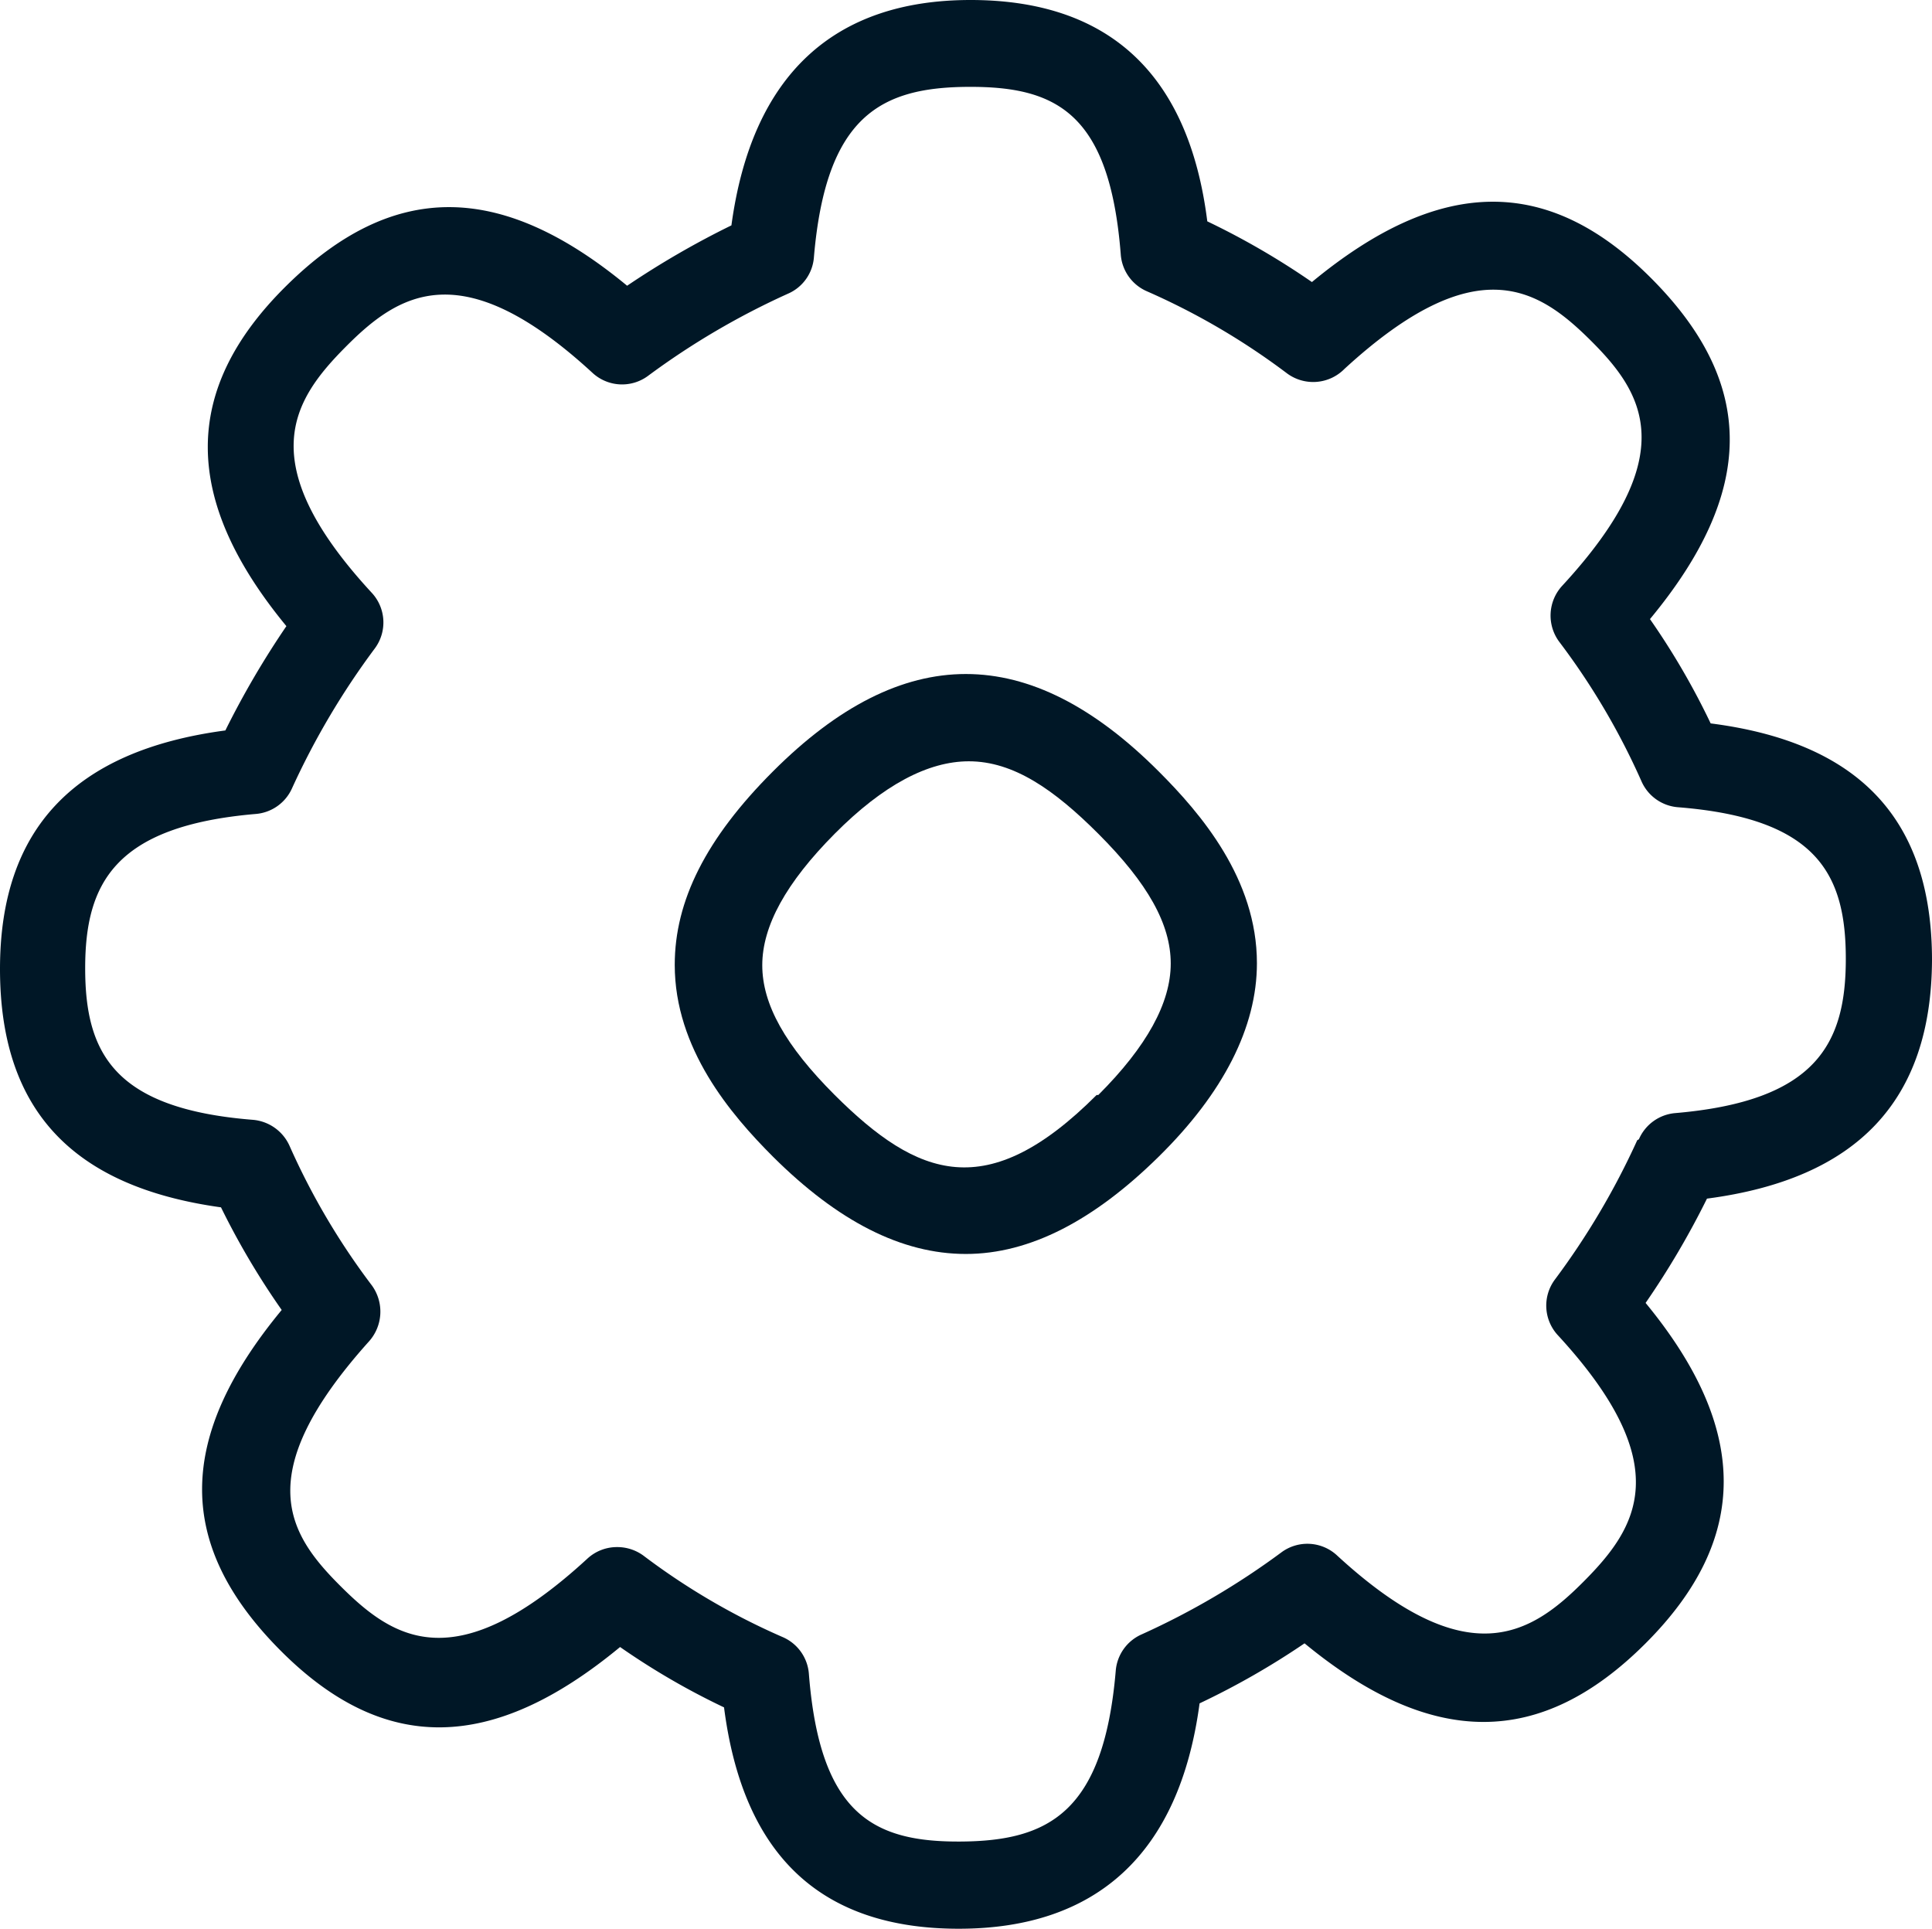
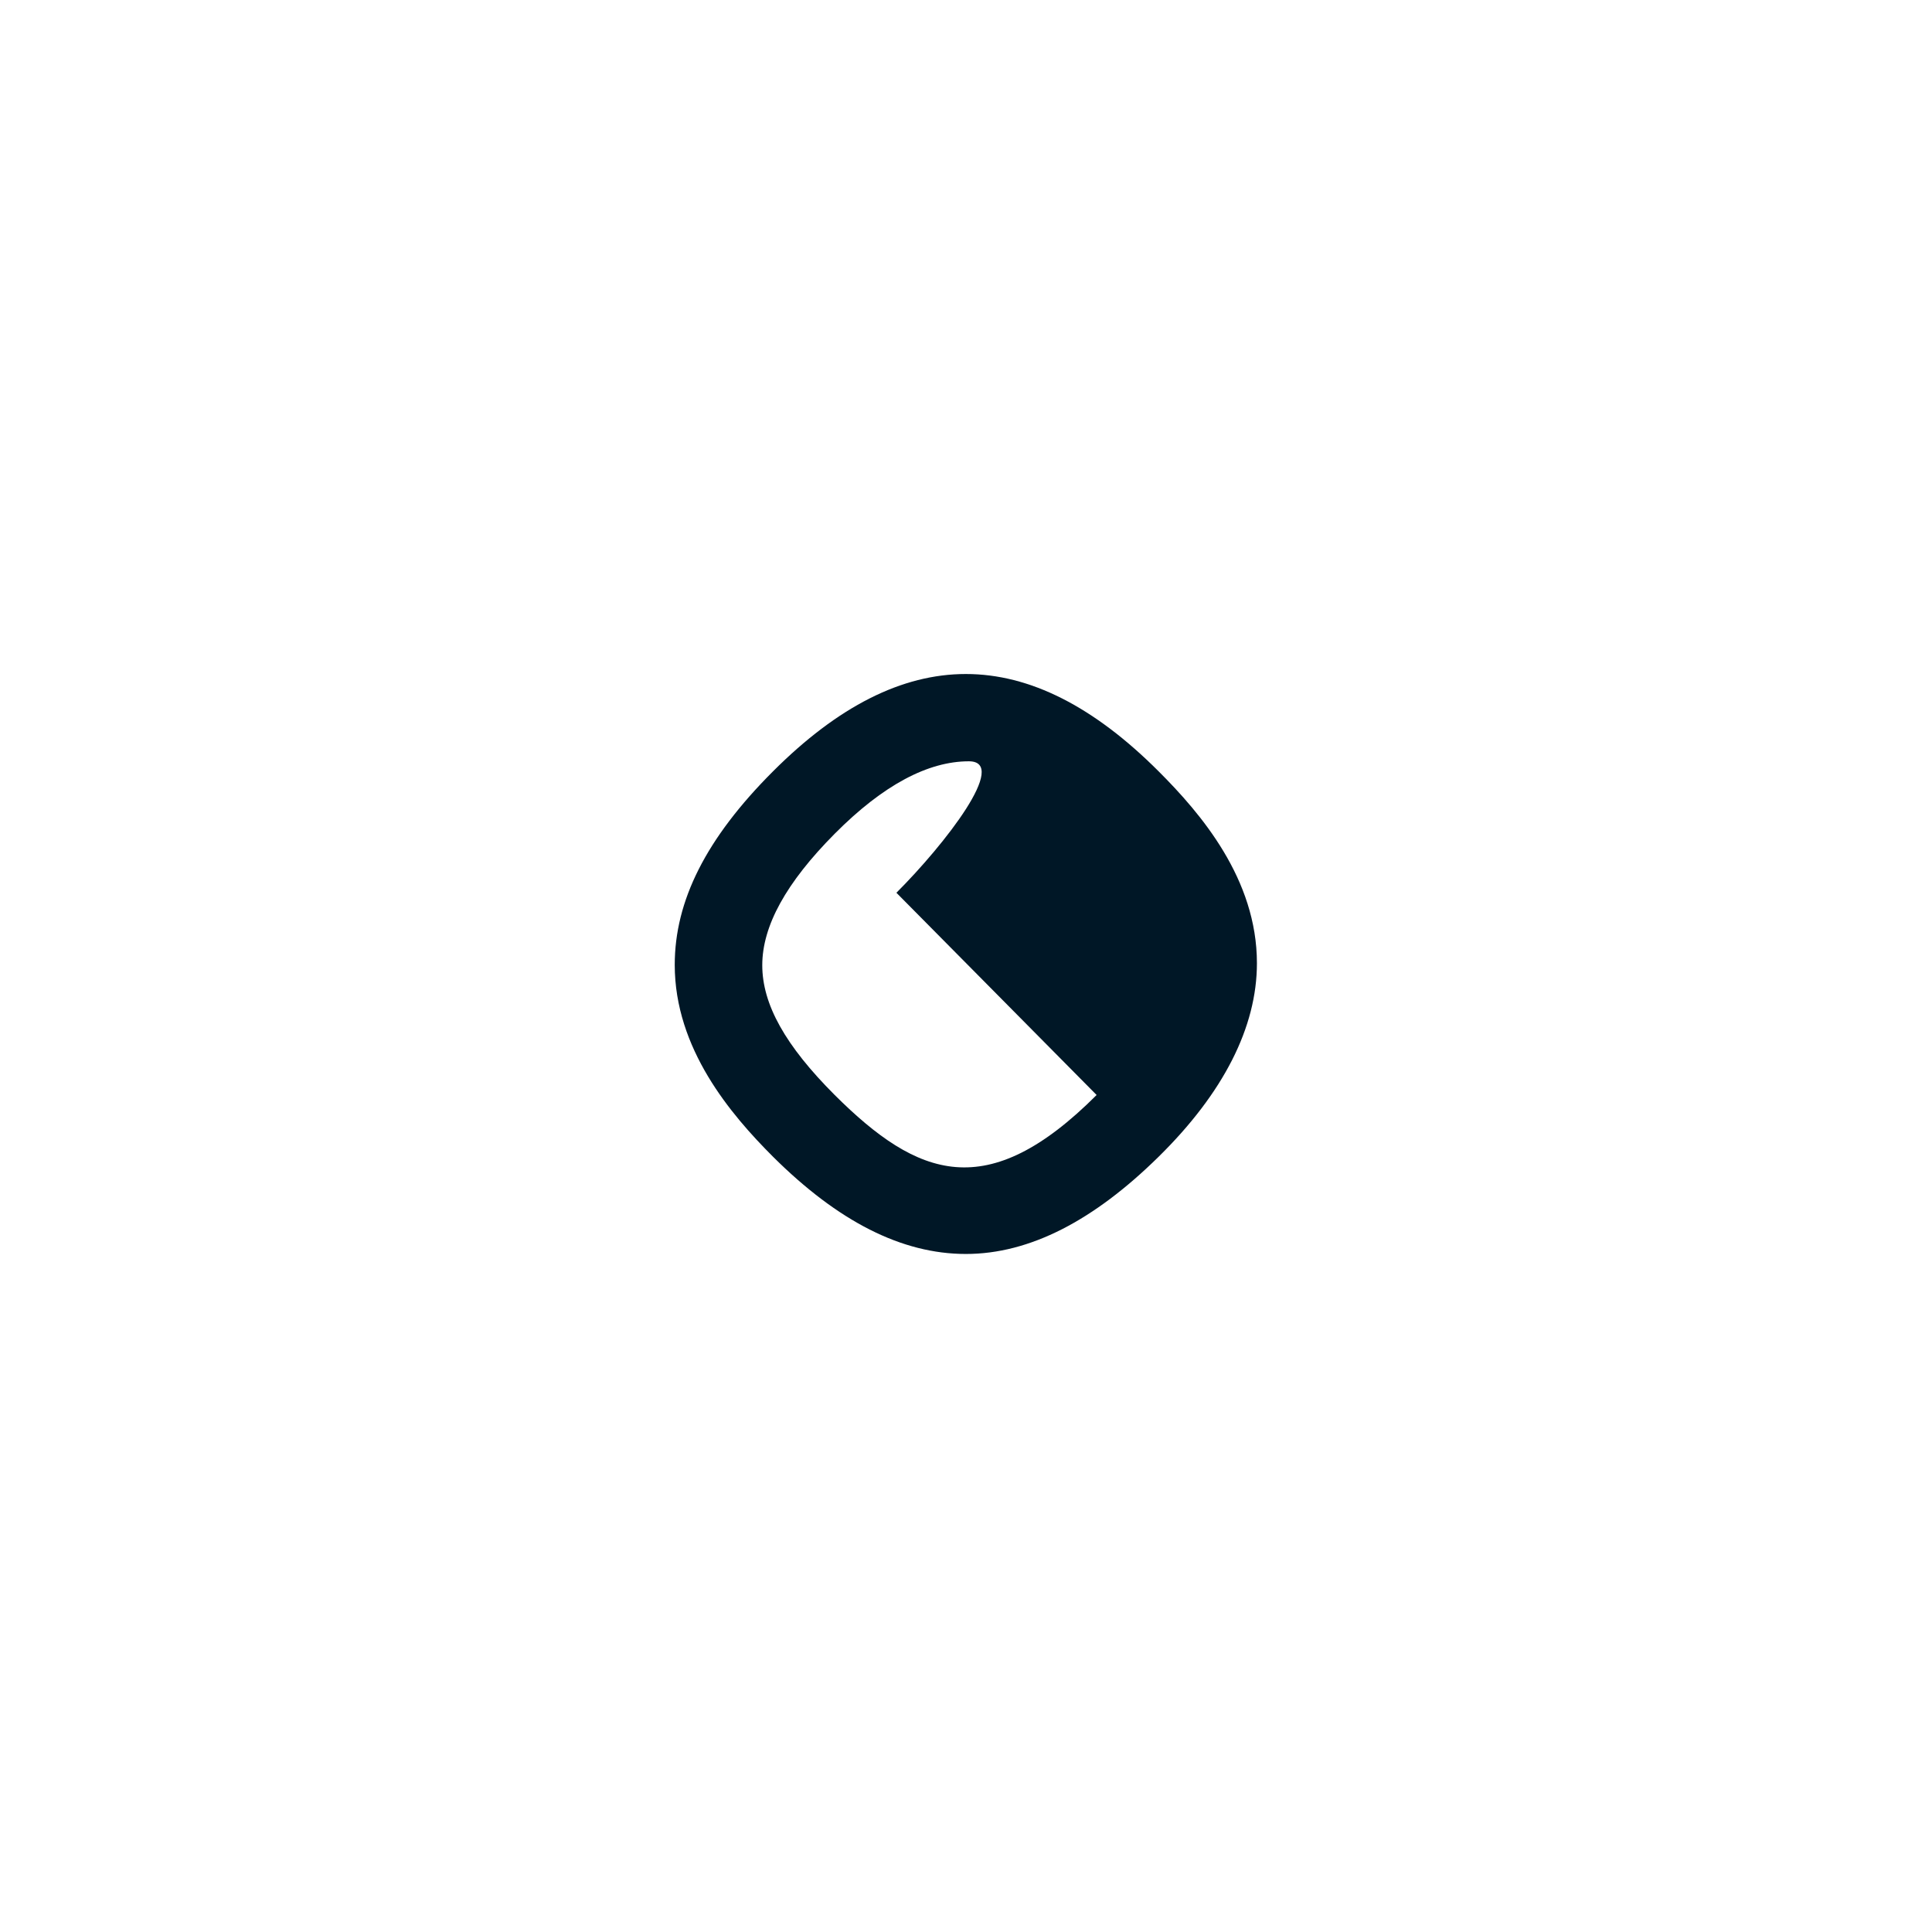
<svg xmlns="http://www.w3.org/2000/svg" viewBox="0 0 57.61 57.51">
  <g fill="#001726">
-     <path d="m32.7 32.65c-3.26 3.26-5.33 2.47-7.81 0-1.47-1.47-2.16-2.7-2.16-3.87s.71-2.46 2.16-3.92 2.79-2.16 4-2.16c1.33 0 2.54.84 3.86 2.16 1.48 1.48 2.16 2.7 2.16 3.87s-.71 2.47-2.16 3.92zm-9.65-9.65c-2 2-2.93 3.86-2.93 5.77 0 2.5 1.67 4.46 2.93 5.72 1.94 1.93 3.84 2.9 5.75 2.9s3.82-1 5.75-2.9 2.93-3.86 2.93-5.77c0-2.51-1.67-4.46-2.93-5.72-3.87-3.87-7.63-3.87-11.5 0" />
-     <path d="m48.82 34a22.48 22.48 0 0 1 -2.46 4.16 1.3 1.3 0 0 0 .1 1.66c3.58 3.89 2.34 5.75.77 7.33s-3.46 2.82-7.36-.77a1.3 1.3 0 0 0 -1.65-.1 22.69 22.69 0 0 1 -4.17 2.45 1.3 1.3 0 0 0 -.78 1.09c-.36 4.22-2 5.07-4.61 5.09s-4.21-.8-4.54-5a1.3 1.3 0 0 0 -.79-1.1 20.37 20.37 0 0 1 -4.15-2.43 1.32 1.32 0 0 0 -.78-.25 1.3 1.3 0 0 0 -.88.34c-3.93 3.62-5.78 2.4-7.34.85s-2.77-3.32.82-7.32a1.33 1.33 0 0 0 .09-1.67 21 21 0 0 1 -2.45-4.15 1.32 1.32 0 0 0 -1.1-.79c-4.15-.33-5-2-5-4.52s.87-4.24 5.09-4.6a1.3 1.3 0 0 0 1.08-.77 22.85 22.85 0 0 1 2.47-4.17 1.3 1.3 0 0 0 -.1-1.66c-3.59-3.89-2.34-5.75-.77-7.33s3.45-2.82 7.36.78a1.3 1.3 0 0 0 1.65.09 22.69 22.69 0 0 1 4.17-2.45 1.29 1.29 0 0 0 .78-1.09c.36-4.22 2-5.07 4.62-5.08s4.2.79 4.53 5a1.3 1.3 0 0 0 .79 1.1 20.85 20.85 0 0 1 4.15 2.43 1.31 1.31 0 0 0 1.73-.12c3.93-3.61 5.78-2.4 7.34-.85s2.77 3.4-.85 7.32a1.31 1.31 0 0 0 -.09 1.66 21 21 0 0 1 2.45 4.15 1.3 1.3 0 0 0 1.1.79c4.15.33 5 2 5 4.52s-.87 4.24-5.09 4.6a1.3 1.3 0 0 0 -1.08.78zm8.79-5.37c0-4.17-2.14-6.49-6.6-7.06a21.89 21.89 0 0 0 -1.81-3.11c3.15-3.8 3.17-7 .07-10.13s-6.34-3.07-10.15.08a22.79 22.79 0 0 0 -3.12-1.81c-.56-4.46-3-6.6-7.06-6.6s-6.52 2.22-7.13 6.72a25.83 25.83 0 0 0 -3.11 1.8c-3.79-3.13-7-3.12-10.16 0s-3.09 6.4 0 10.15a26.07 26.07 0 0 0 -1.82 3.11c-4.5.6-6.72 2.93-6.72 7.11s2.13 6.49 6.59 7.11a22.89 22.89 0 0 0 1.81 3.06c-3.15 3.81-3.16 7-.06 10.13s6.34 3.07 10.15-.08a21.71 21.71 0 0 0 3.1 1.8c.57 4.44 2.91 6.6 7 6.6s6.58-2.22 7.18-6.72a23.24 23.24 0 0 0 3.13-1.79c3.8 3.13 7.05 3.12 10.17 0s3.09-6.4 0-10.15a24.9 24.9 0 0 0 1.83-3.11c4.49-.59 6.69-2.93 6.71-7.11z" />
+     <path d="m32.7 32.65c-3.26 3.26-5.33 2.47-7.81 0-1.47-1.47-2.16-2.7-2.16-3.87s.71-2.46 2.16-3.92 2.79-2.16 4-2.16s-.71 2.47-2.16 3.92zm-9.65-9.65c-2 2-2.93 3.86-2.93 5.77 0 2.5 1.67 4.46 2.93 5.72 1.94 1.93 3.84 2.9 5.75 2.9s3.82-1 5.75-2.9 2.93-3.86 2.93-5.77c0-2.51-1.67-4.46-2.93-5.72-3.87-3.87-7.63-3.87-11.5 0" />
  </g>
</svg>